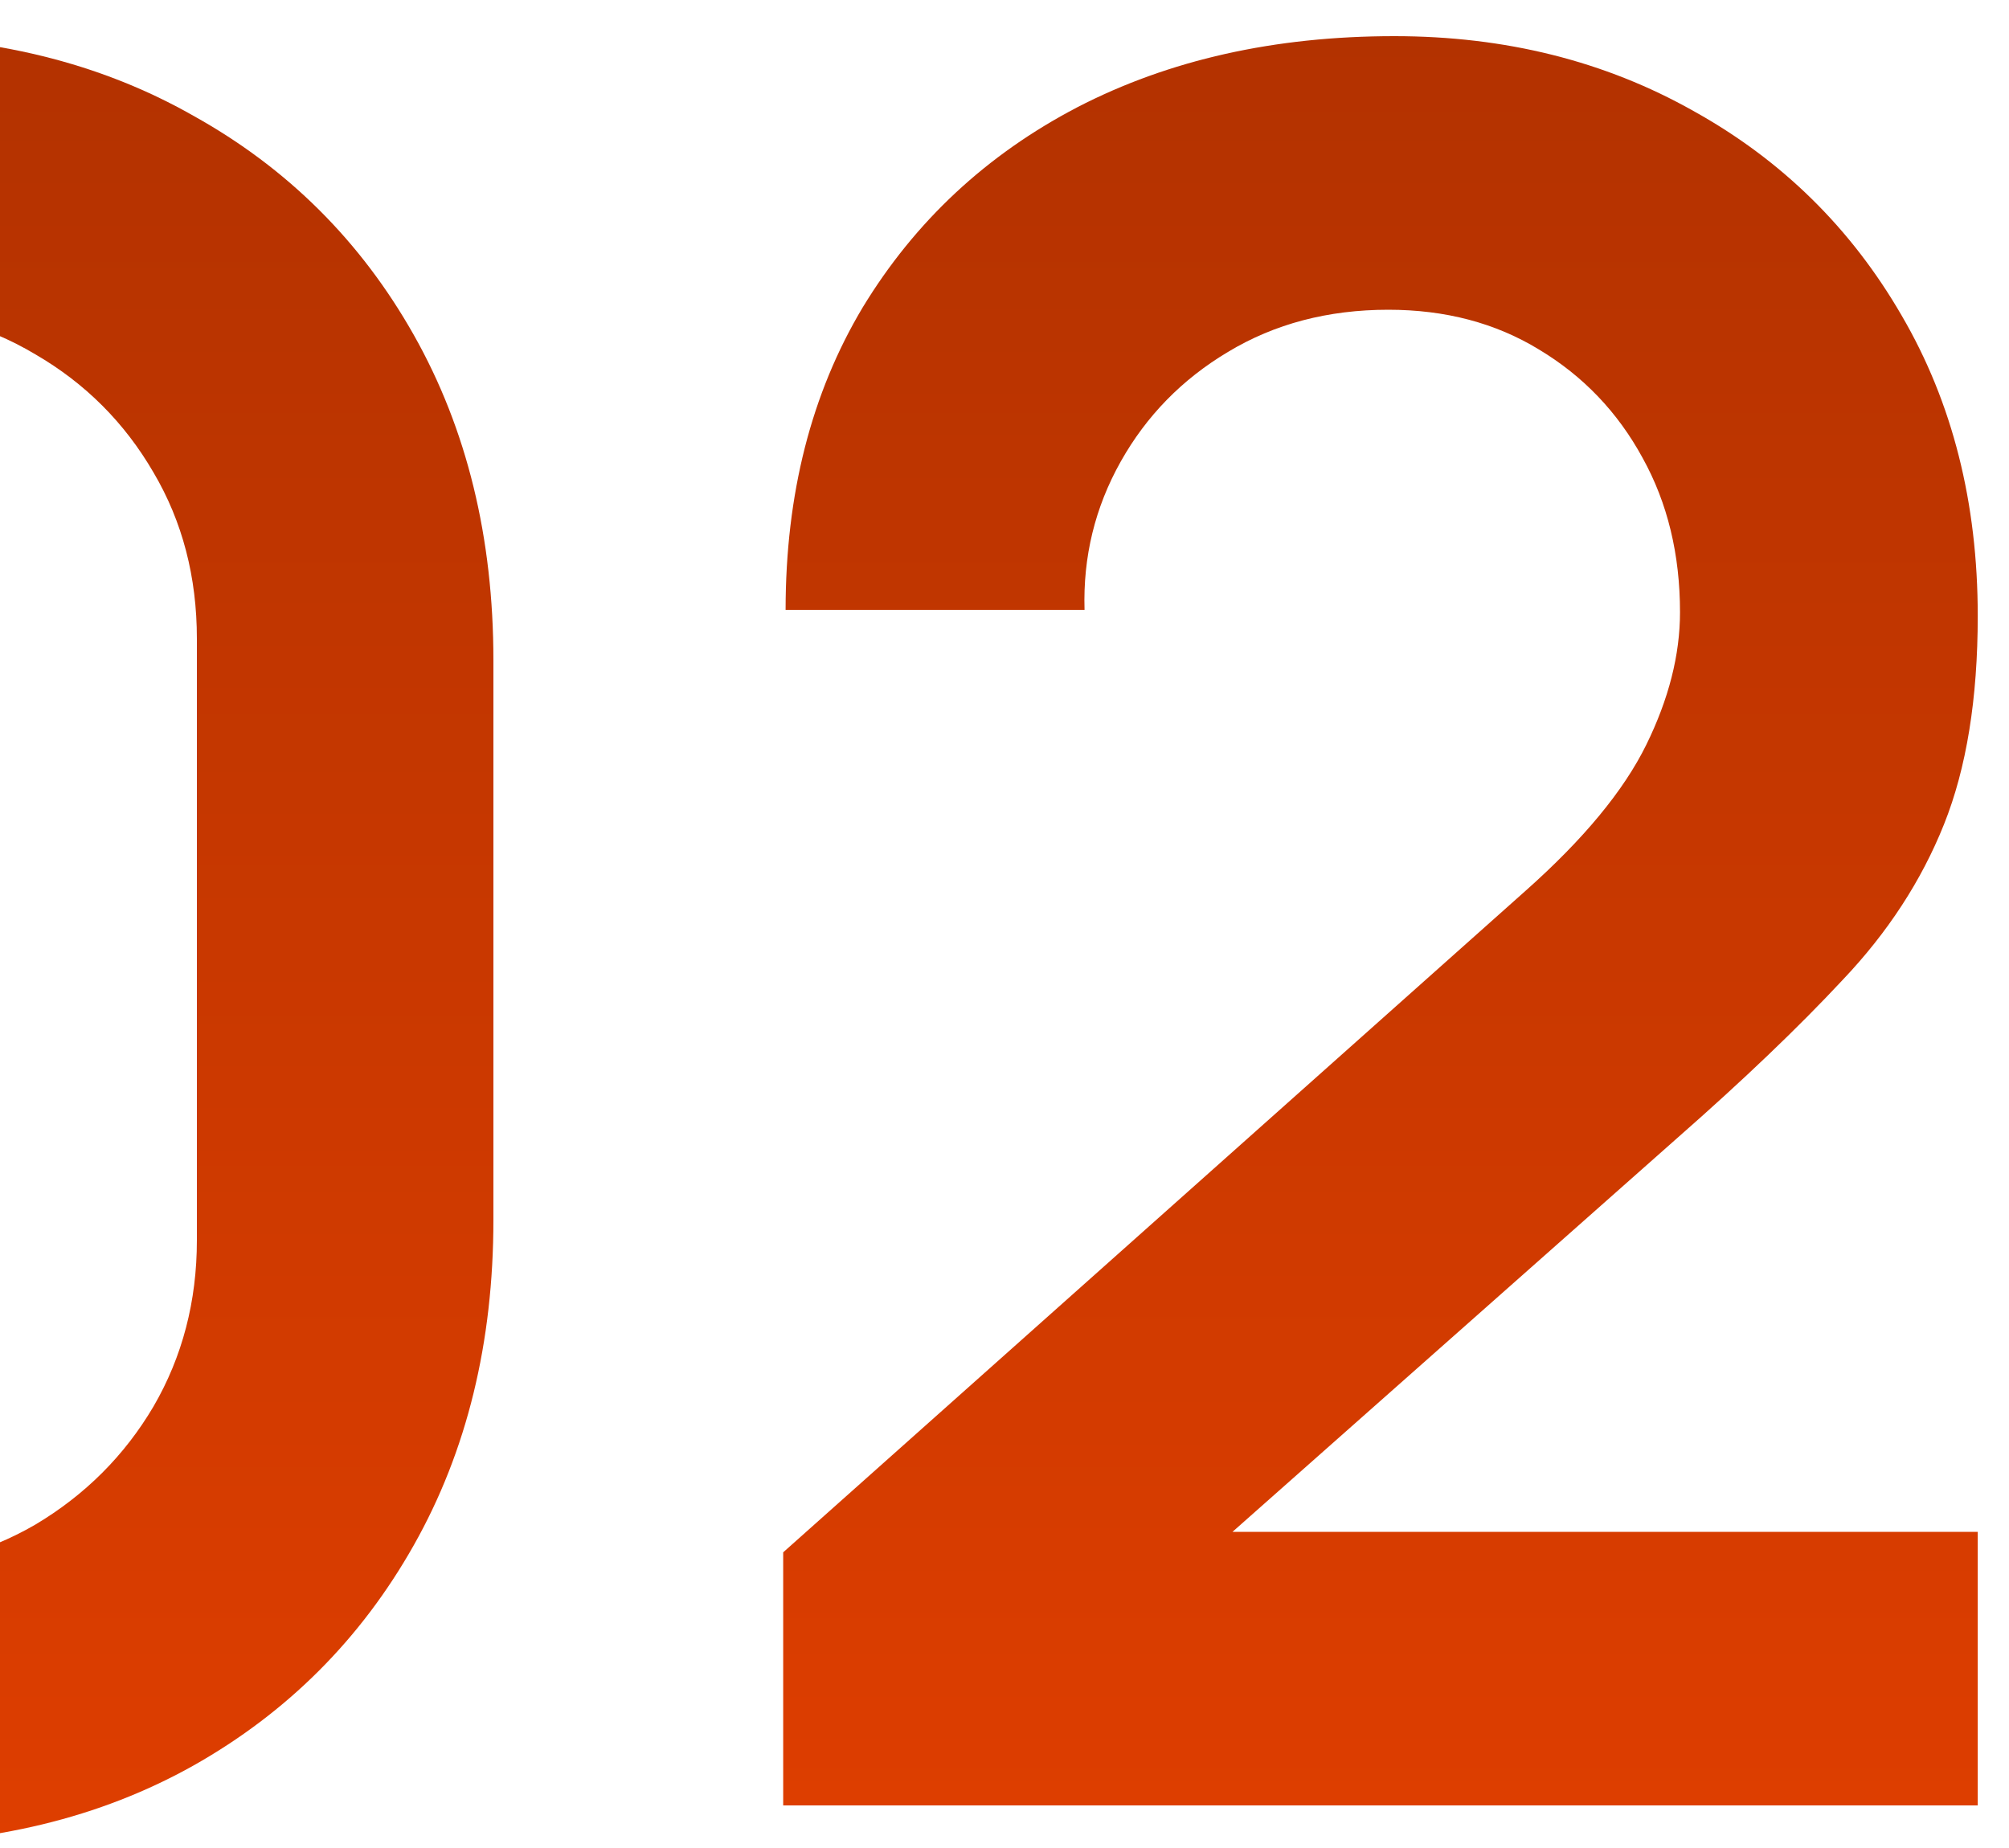
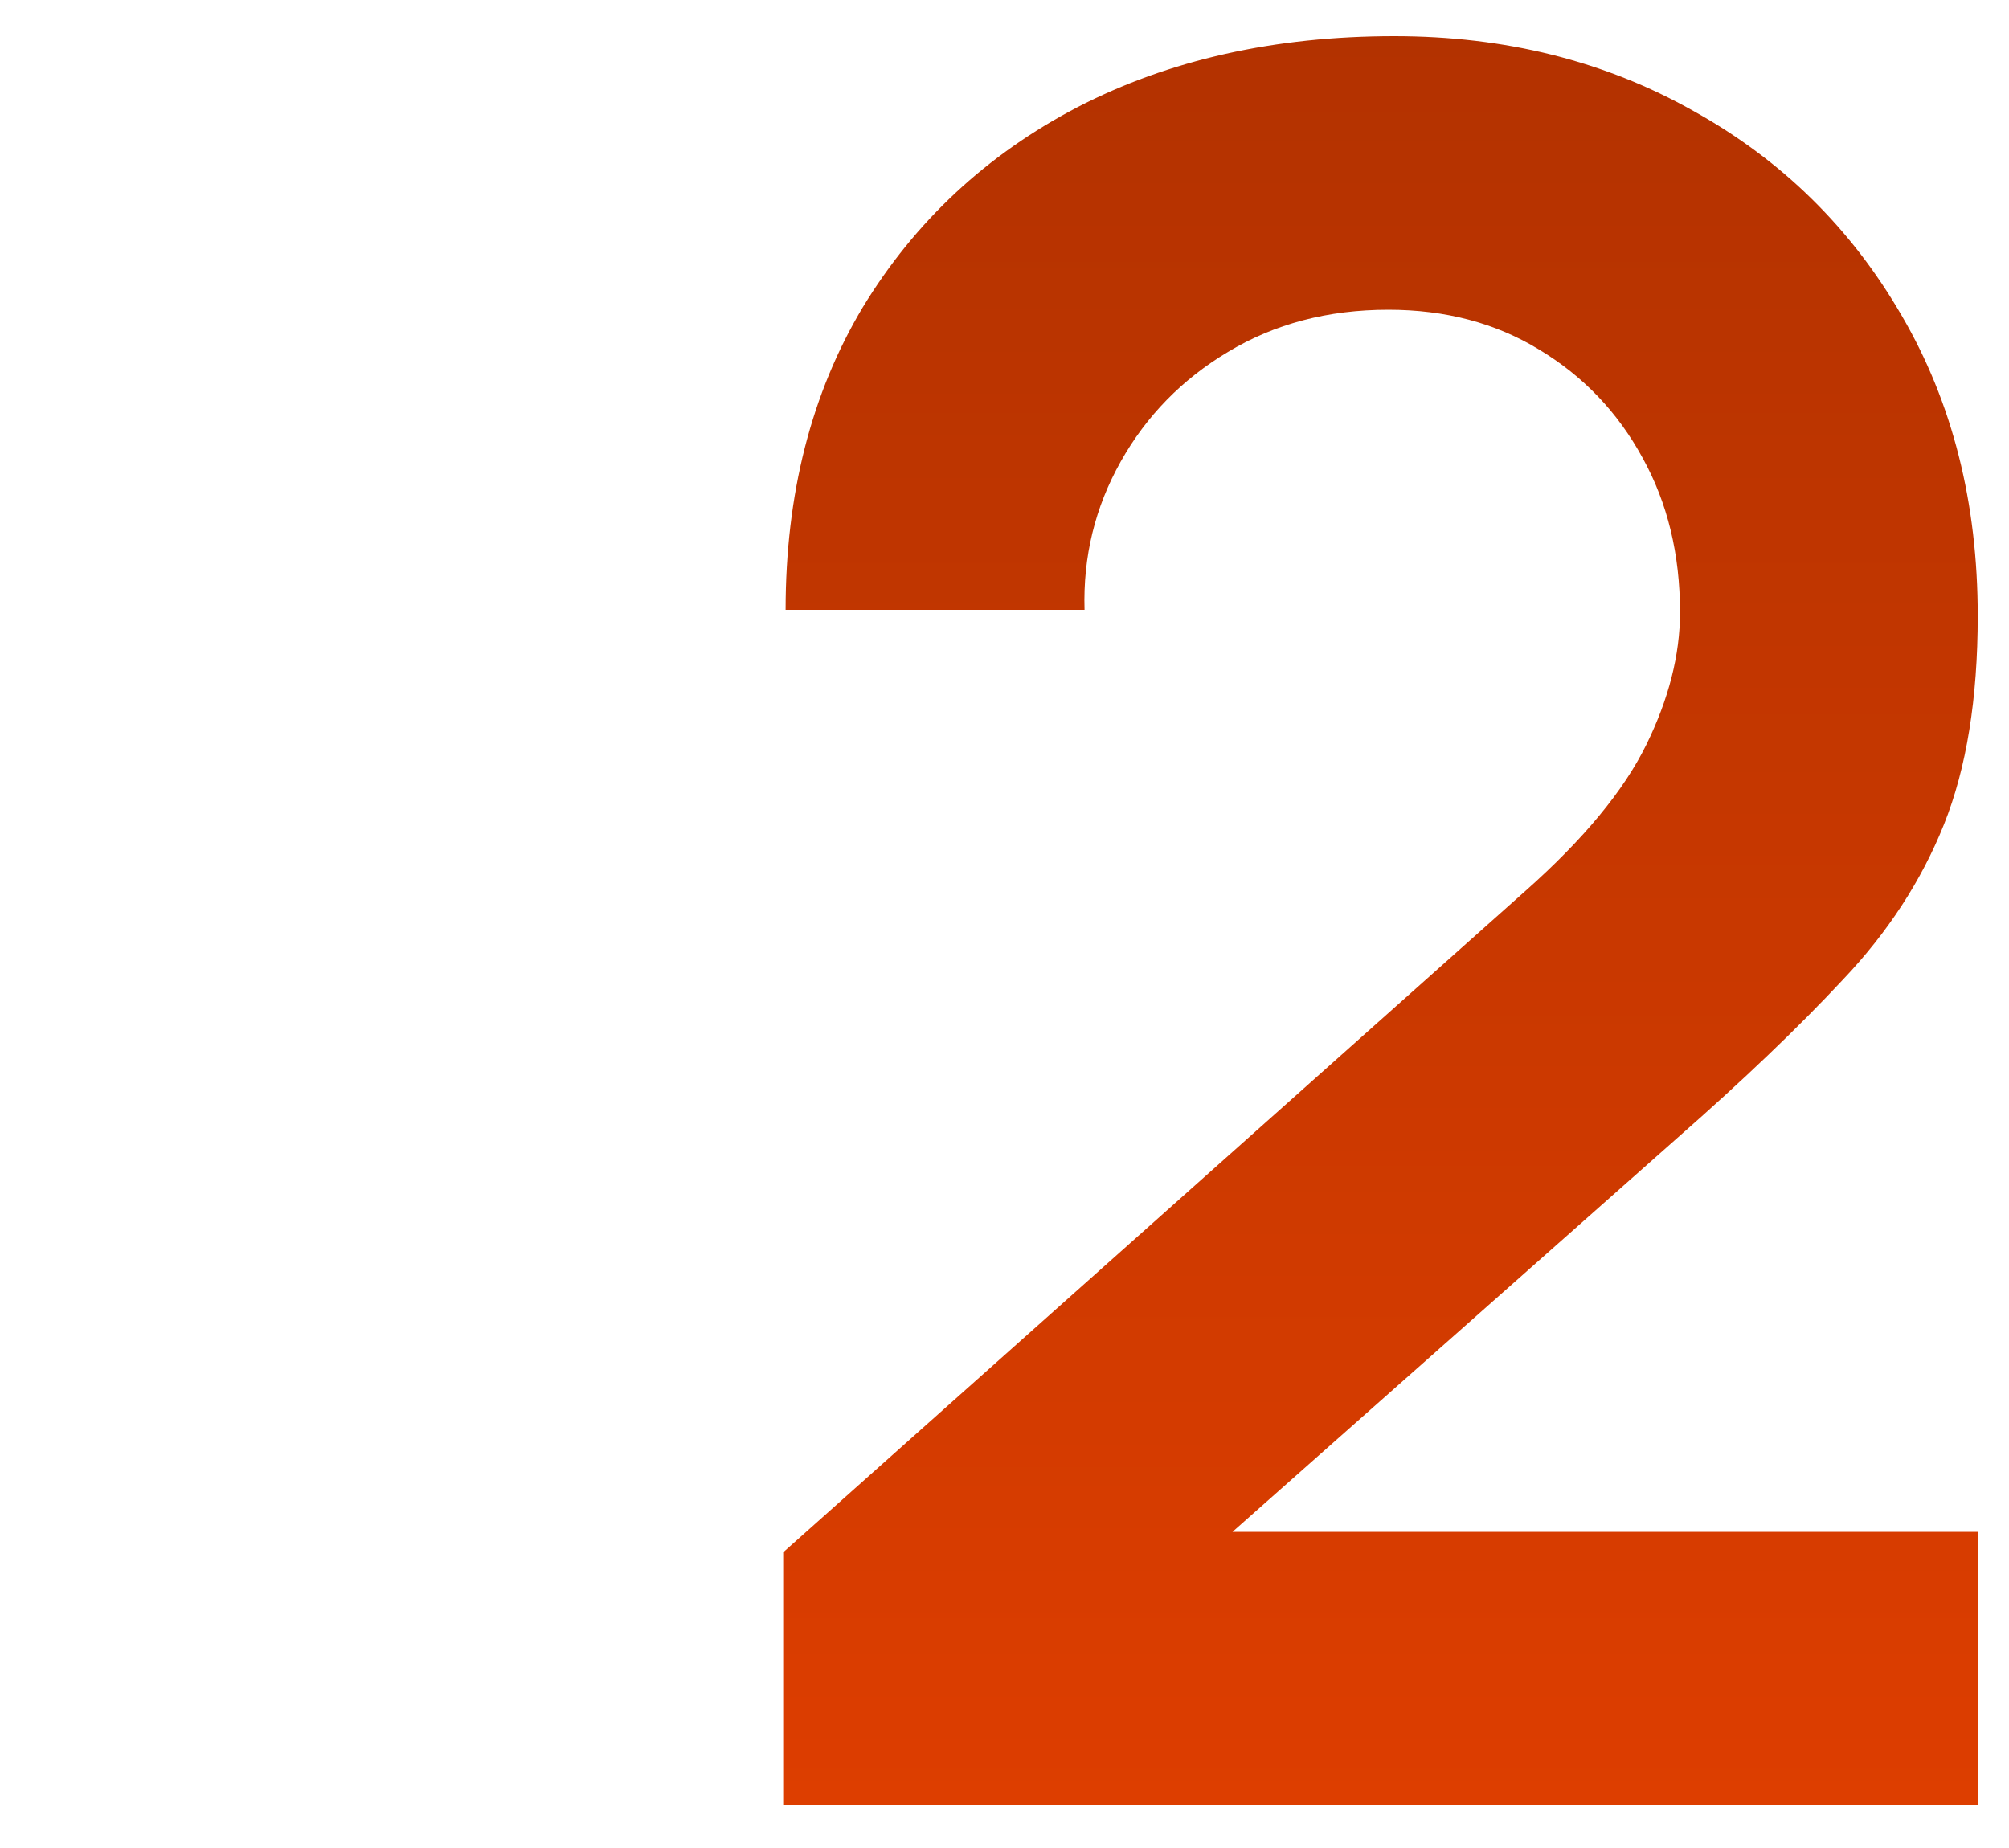
<svg xmlns="http://www.w3.org/2000/svg" width="50" height="46" viewBox="0 0 50 46" fill="none">
-   <path d="M-3.26 45.9C-6.32 45.9 -9.02 45.25 -11.36 43.95C-13.7 42.63 -15.53 40.8 -16.85 38.46C-18.15 36.12 -18.8 33.42 -18.8 30.36V16.44C-18.8 13.38 -18.15 10.68 -16.85 8.34C-15.53 6 -13.7 4.18 -11.36 2.88C-9.02 1.56 -6.32 0.9 -3.26 0.9C-0.2 0.9 2.49 1.56 4.81 2.88C7.15 4.18 8.98 6 10.3 8.34C11.62 10.68 12.28 13.38 12.28 16.44V30.36C12.28 33.42 11.62 36.12 10.3 38.46C8.98 40.8 7.15 42.63 4.81 43.95C2.49 45.25 -0.2 45.9 -3.26 45.9ZM-3.26 39.03C-1.74 39.03 -0.36 38.67 0.88 37.95C2.12 37.21 3.1 36.23 3.82 35.01C4.54 33.77 4.9 32.39 4.9 30.87V15.9C4.9 14.36 4.54 12.98 3.82 11.76C3.1 10.52 2.12 9.54 0.88 8.82C-0.36 8.08 -1.74 7.71 -3.26 7.71C-4.78 7.71 -6.16 8.08 -7.4 8.82C-8.64 9.54 -9.62 10.52 -10.34 11.76C-11.06 12.98 -11.42 14.36 -11.42 15.9V30.87C-11.42 32.39 -11.06 33.77 -10.34 35.01C-9.62 36.23 -8.64 37.21 -7.4 37.95C-6.16 38.67 -4.78 39.03 -3.26 39.03Z" fill="url(#paint0_linear_110_156)" />
  <path d="M19.492 44.94V38.64L37.972 22.17C39.412 20.89 40.412 19.68 40.972 18.54C41.532 17.4 41.812 16.3 41.812 15.24C41.812 13.8 41.502 12.52 40.882 11.4C40.262 10.26 39.402 9.36 38.302 8.7C37.222 8.04 35.972 7.71 34.552 7.71C33.052 7.71 31.722 8.06 30.562 8.76C29.422 9.44 28.532 10.35 27.892 11.49C27.252 12.63 26.952 13.86 26.992 15.18H19.552C19.552 12.3 20.192 9.79 21.472 7.65C22.772 5.51 24.552 3.85 26.812 2.67C29.092 1.49 31.722 0.9 34.702 0.9C37.462 0.9 39.942 1.52 42.142 2.76C44.342 3.98 46.072 5.68 47.332 7.86C48.592 10.02 49.222 12.51 49.222 15.33C49.222 17.39 48.942 19.12 48.382 20.52C47.822 21.92 46.982 23.21 45.862 24.39C44.762 25.57 43.392 26.88 41.752 28.32L28.642 39.93L27.982 38.13H49.222V44.94H19.492Z" fill="url(#paint1_linear_110_156)" />
  <defs>
    <linearGradient id="paint0_linear_110_156" x1="7.219" y1="45.9" x2="7.219" y2="0.9" gradientUnits="userSpaceOnUse">
      <stop stop-color="#DE3E00" />
      <stop offset="1" stop-color="#B33200" />
    </linearGradient>
    <linearGradient id="paint1_linear_110_156" x1="7.219" y1="45.9" x2="7.219" y2="0.9" gradientUnits="userSpaceOnUse">
      <stop stop-color="#DE3E00" />
      <stop offset="1" stop-color="#B33200" />
    </linearGradient>
  </defs>
</svg>